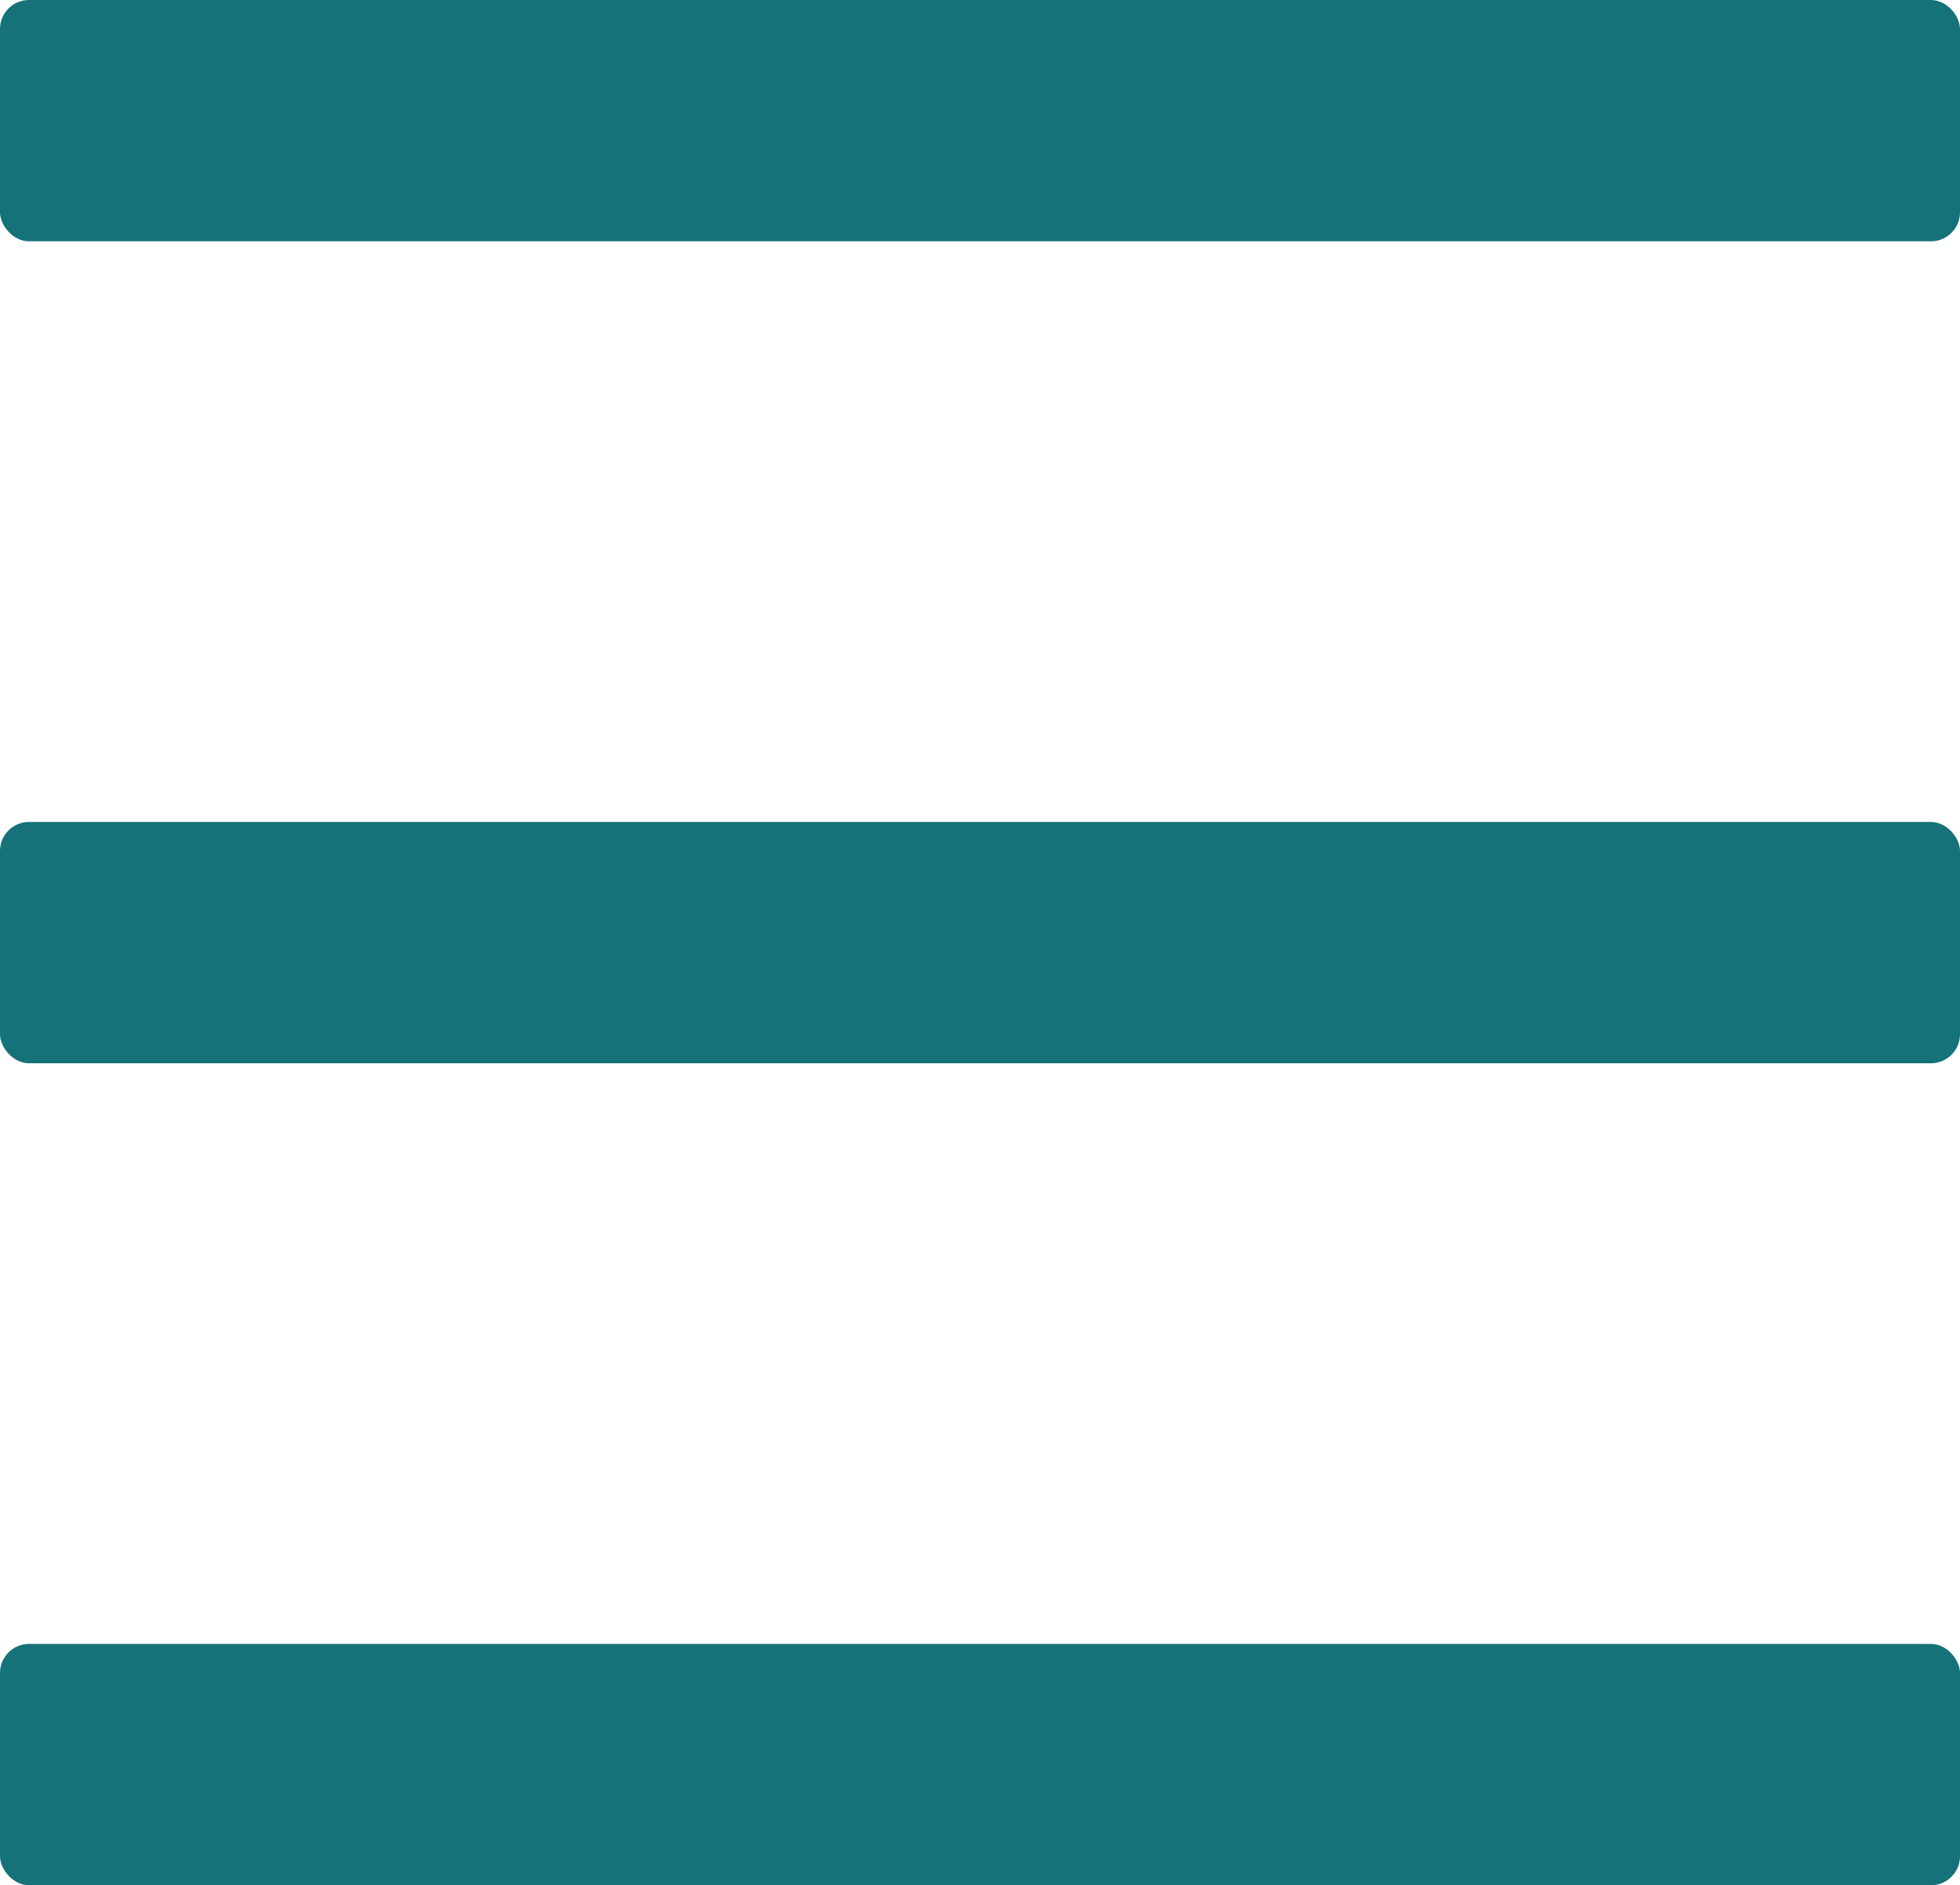
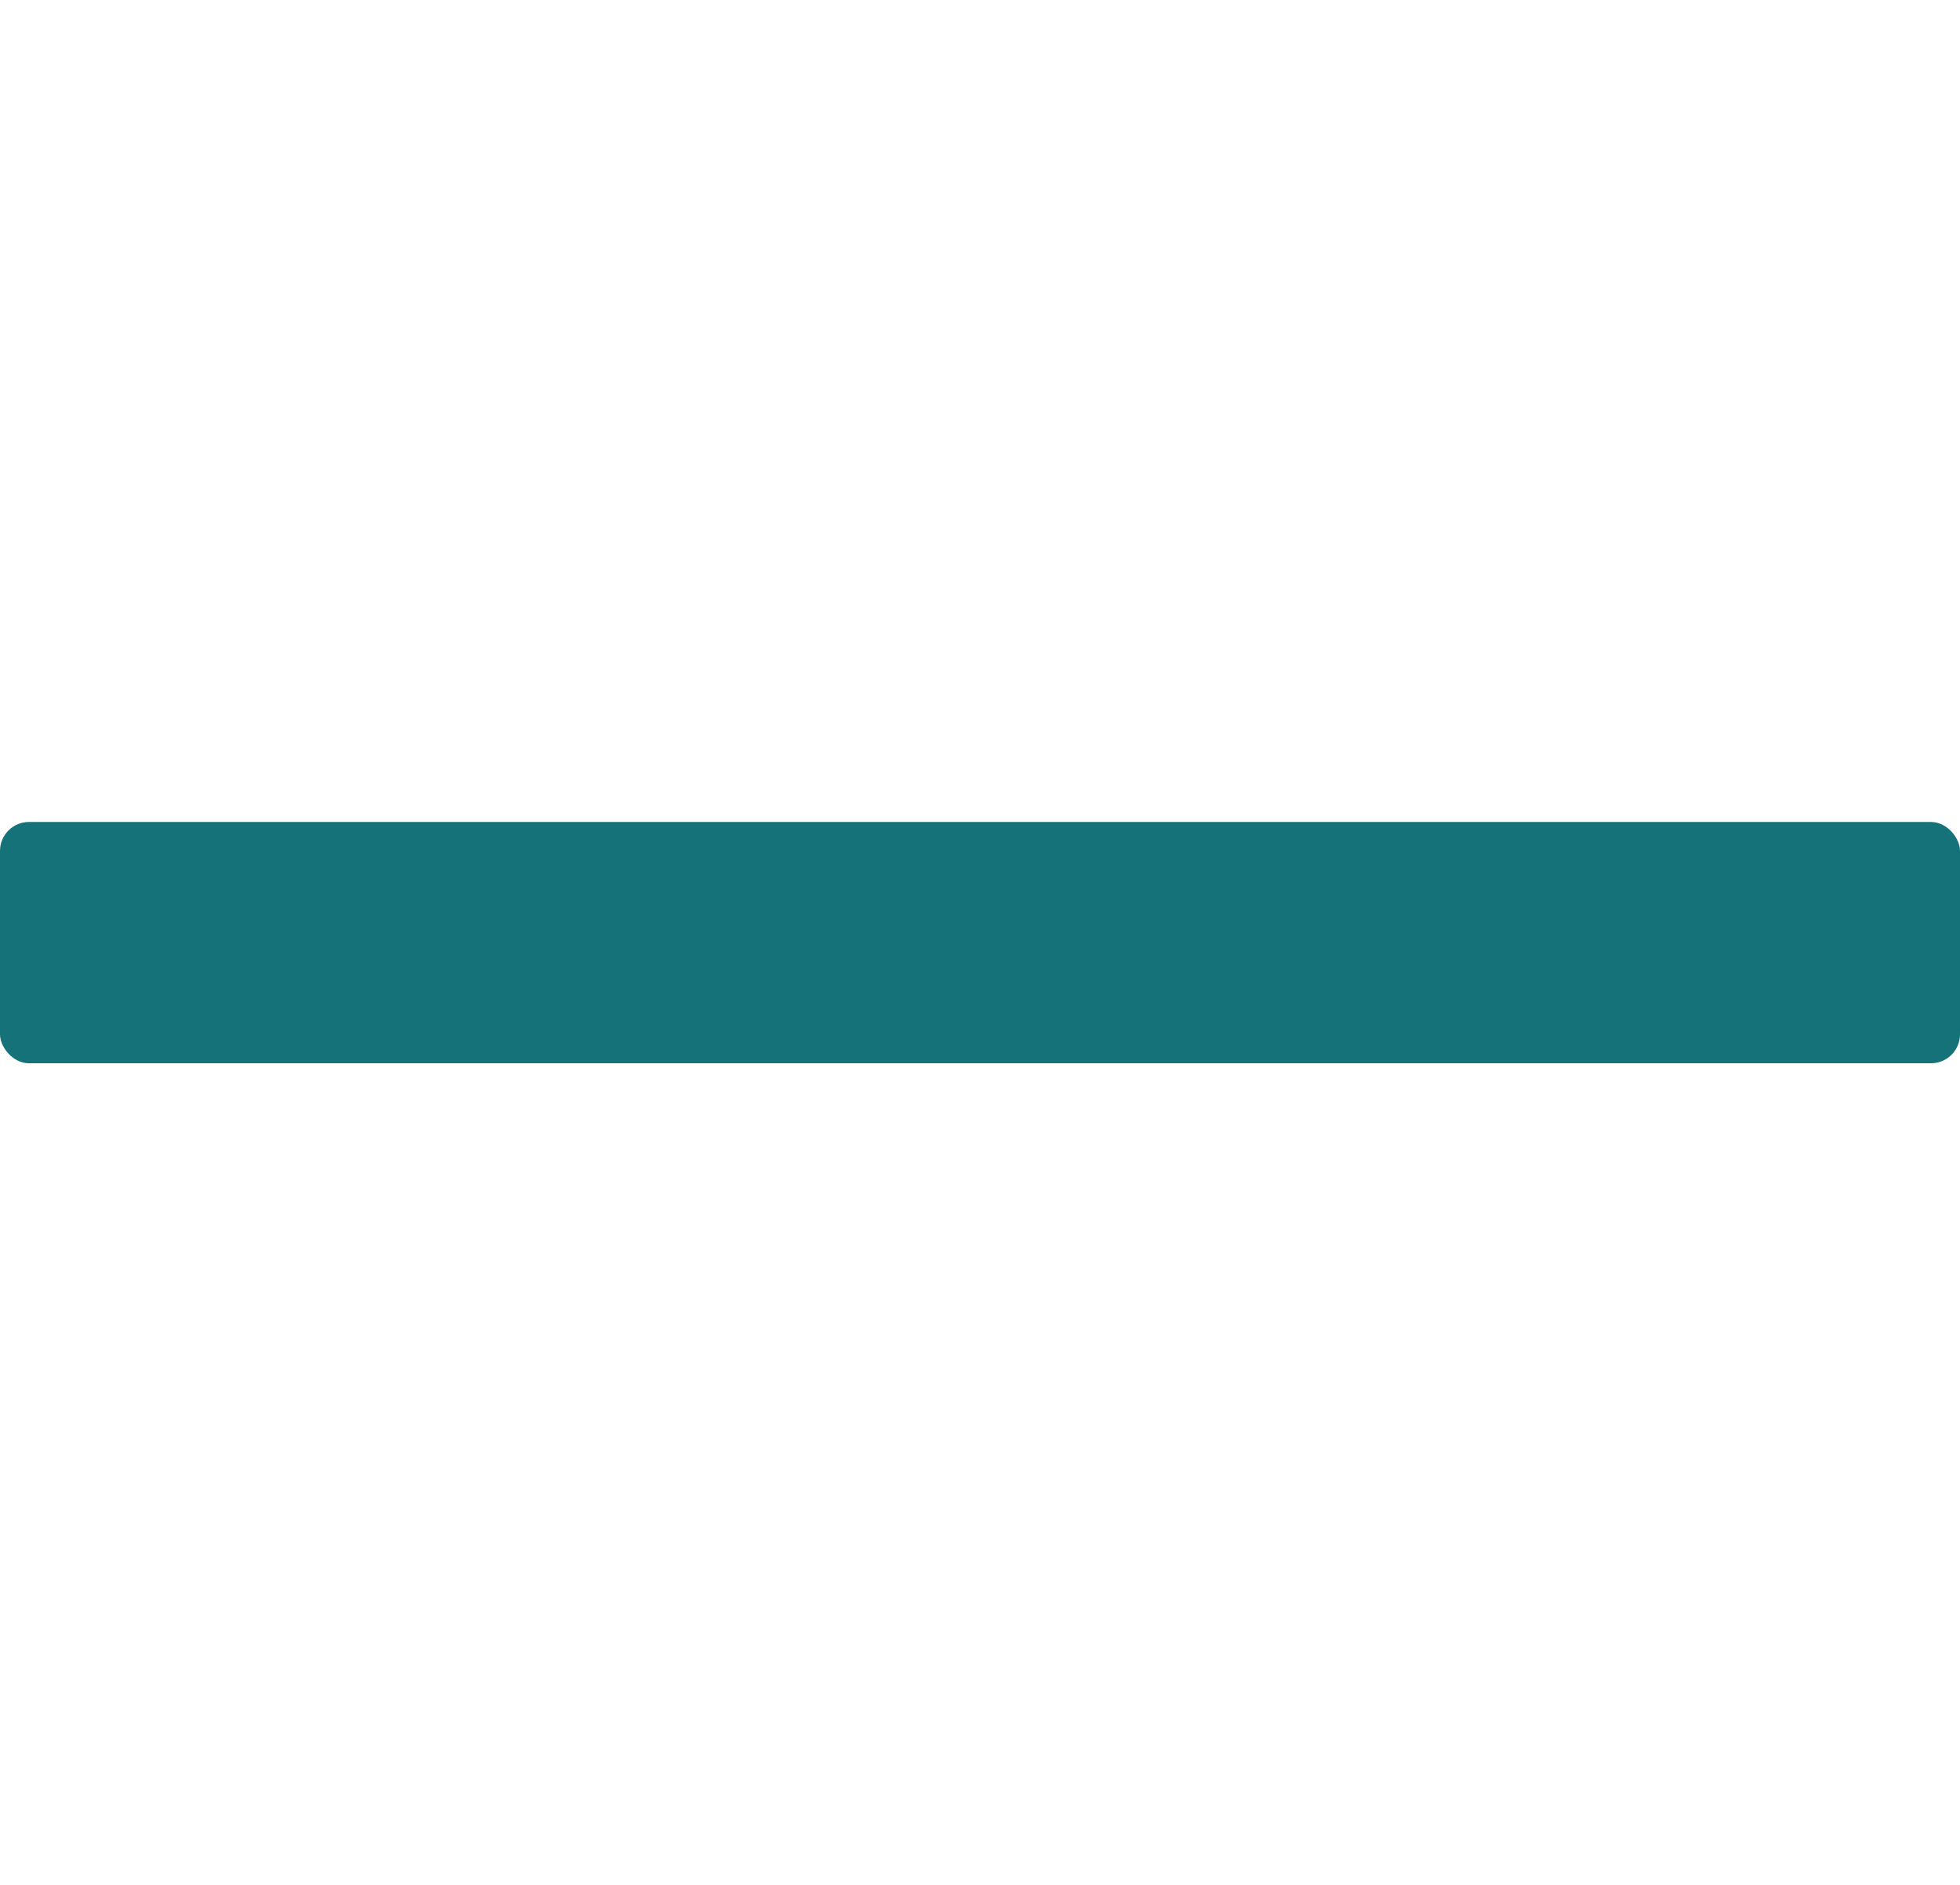
<svg xmlns="http://www.w3.org/2000/svg" id="Ebene_1" data-name="Ebene 1" version="1.1" viewBox="0 0 229.9 221.1">
  <defs>
    <style>
      .cls-1 {
        fill: #147278;
        stroke-width: 0px;
      }
    </style>
  </defs>
-   <rect class="cls-1" width="229.9" height="28.3" rx="3.4" ry="3.4" />
  <rect class="cls-1" y="96.4" width="229.9" height="28.3" rx="3.4" ry="3.4" />
-   <rect class="cls-1" y="192.8" width="229.9" height="28.3" rx="3.4" ry="3.4" />
</svg>